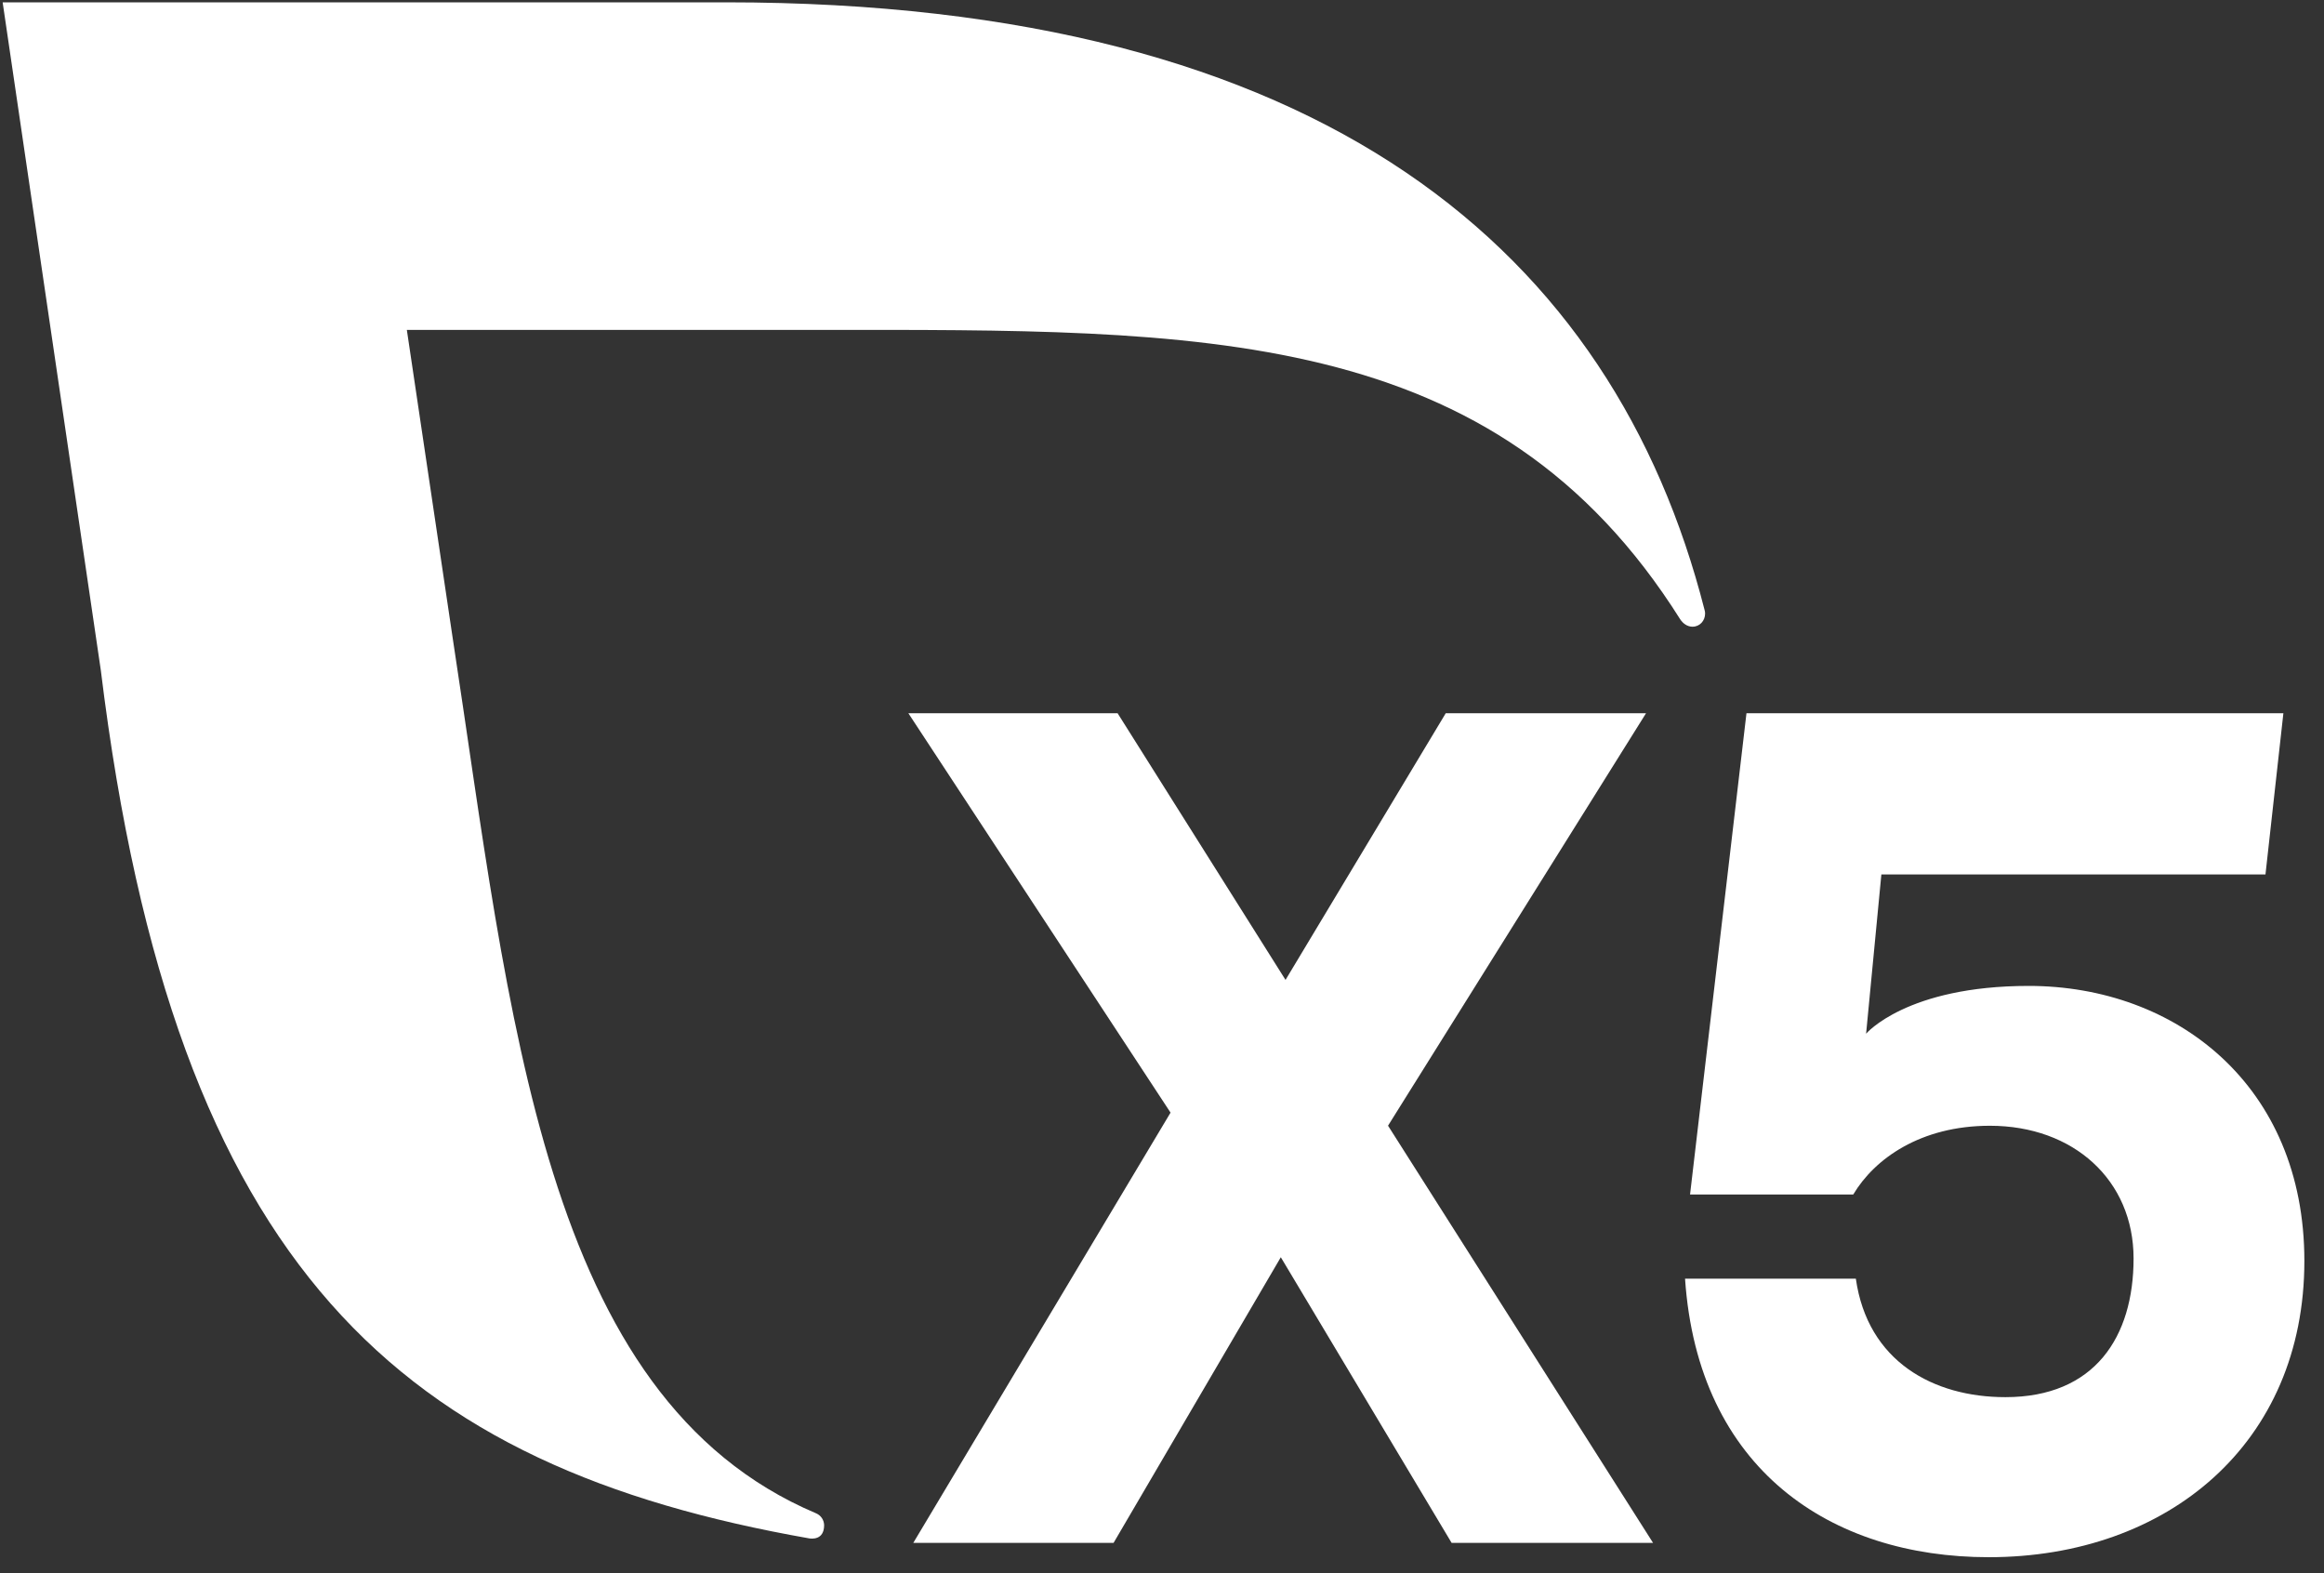
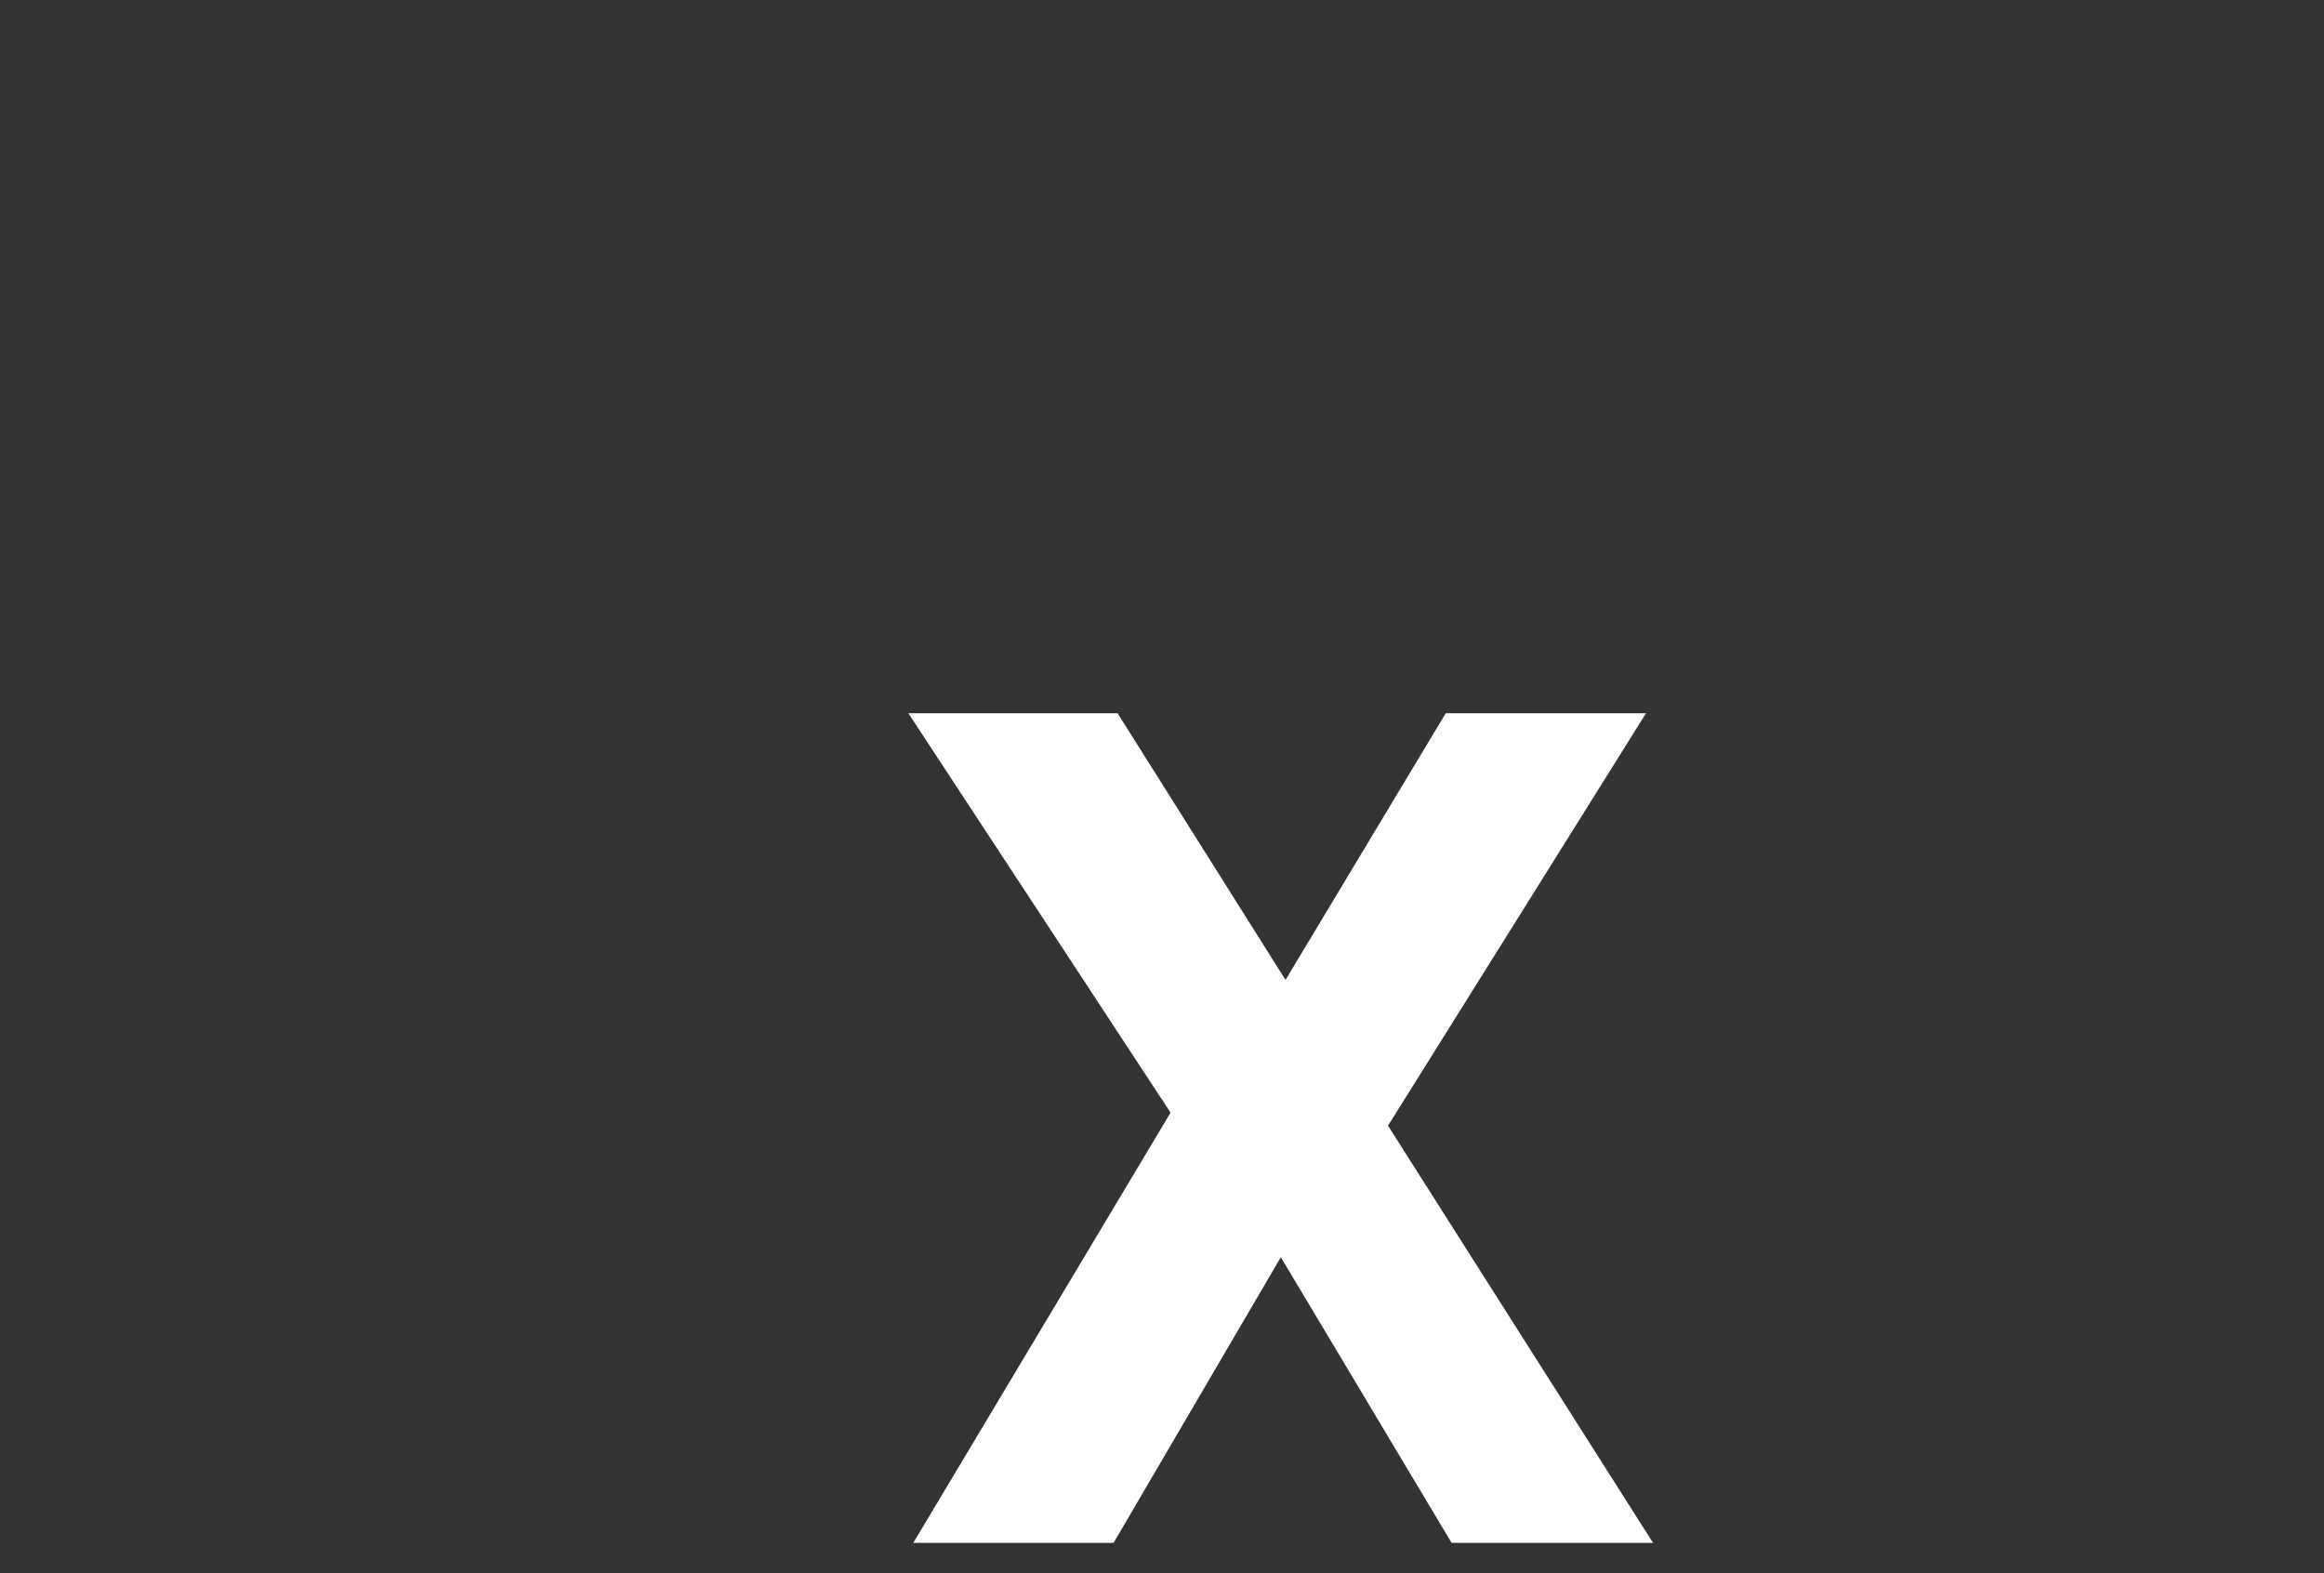
<svg xmlns="http://www.w3.org/2000/svg" width="65" height="44" viewBox="0 0 65 44" fill="none">
  <rect x="0" y="0" width="65" height="44" fill="#333333" stroke="none" />
  <path d="M40.6 43.149L35.823 35.161L31.146 43.149H25.544L32.739 31.117L25.406 19.947H31.258L35.955 27.405L40.436 19.947H46.038L38.822 31.482L46.234 43.149H40.6Z" fill="white" />
-   <path d="M64.451 35.263C64.451 40.367 60.631 43.55 55.623 43.55C51.209 43.55 47.492 41.099 47.129 35.76H51.906C52.236 38.08 54.079 39.074 56.089 39.074C58.593 39.074 59.674 37.385 59.674 35.196C59.674 33.006 57.995 31.484 55.655 31.484C53.712 31.484 52.426 32.411 51.834 33.406H47.269L48.847 19.947H63.864L63.363 24.456H52.62L52.193 28.91C52.193 28.91 53.322 27.573 56.741 27.573C60.862 27.573 64.451 30.355 64.451 35.263Z" fill="white" />
-   <path d="M47.675 17.058C45.13 7.078 37.057 0.065 20.302 0.065H0.074L2.82 18.747C4.886 35.605 11.294 41.028 22.633 43.024C22.685 43.032 23.046 43.083 23.05 42.661C23.05 42.509 22.957 42.377 22.823 42.322C15.158 39.075 14.284 28.427 12.646 17.742L11.379 9.226H22.927C33.573 9.226 41.792 9.057 46.997 17.325C47.075 17.44 47.195 17.527 47.338 17.527C47.539 17.527 47.69 17.362 47.69 17.16C47.69 17.123 47.685 17.088 47.675 17.058Z" fill="white" />
</svg>